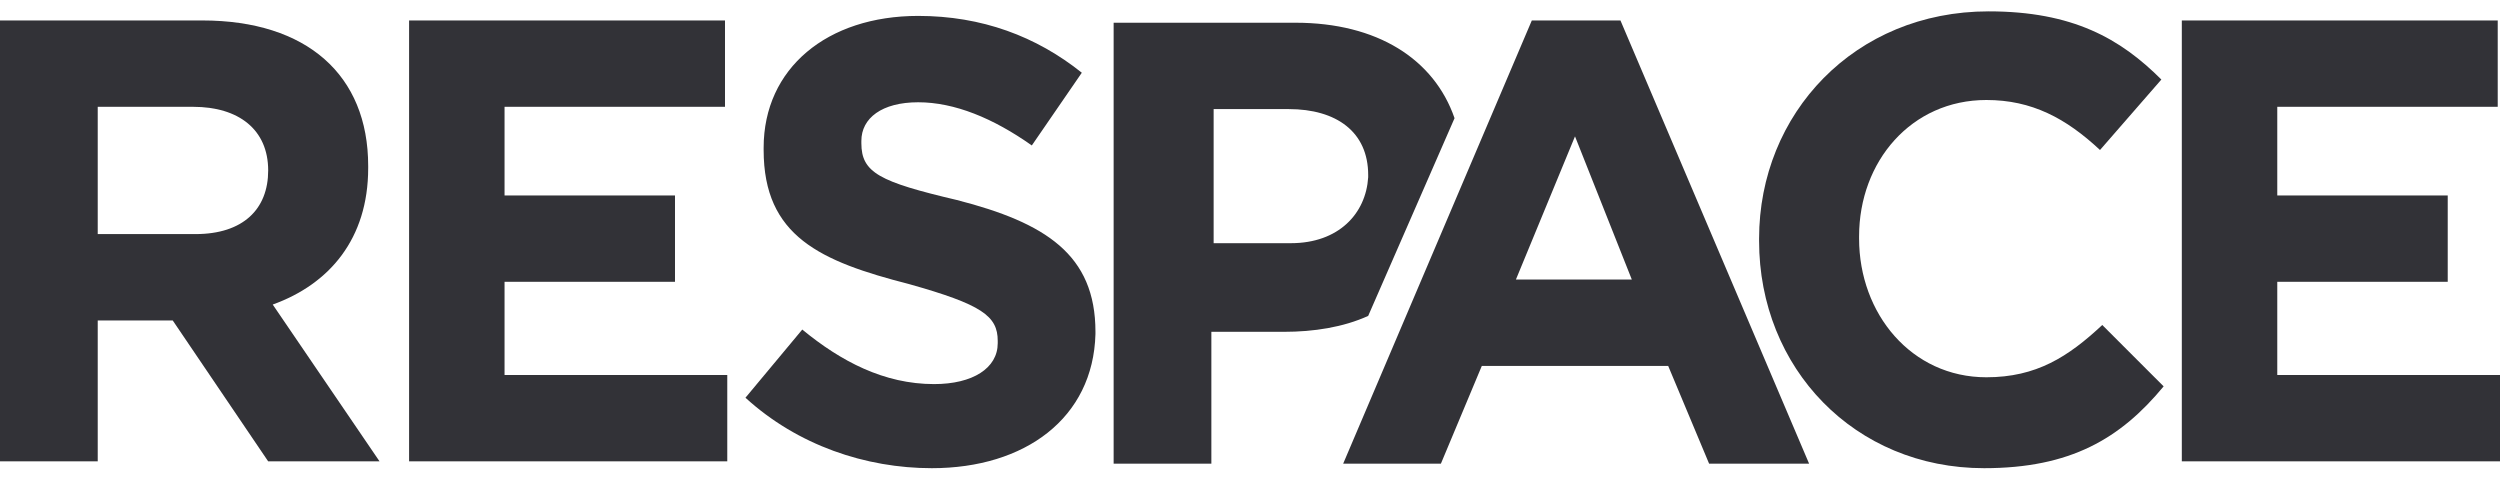
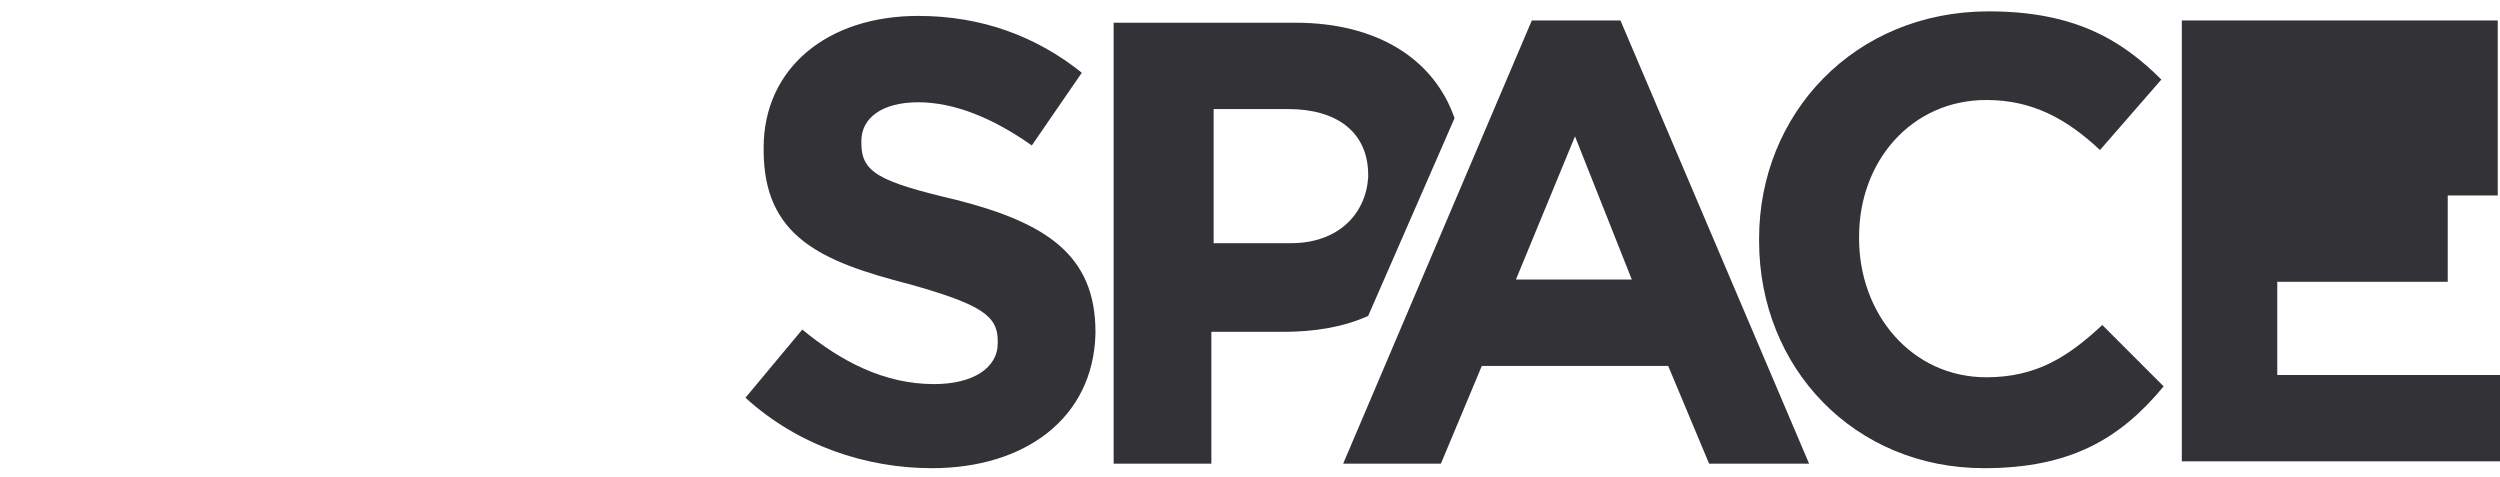
<svg xmlns="http://www.w3.org/2000/svg" width="110" height="21" viewBox="0 0 110 21" fill="none">
  <g clip-path="url(#clip0_250_948)">
-     <path d="M87.3 20.6C81.6 20.6 77.4 16.2 77.4 10.6V10.5C77.4 5 81.6 0.5 87.5 0.5C91.2 0.5 93.3 1.7 95.1 3.5L92.4 6.6C90.9 5.2 89.4 4.4 87.4 4.4C84.1 4.4 81.8 7.1 81.8 10.4V10.5C81.8 13.8 84.1 16.6 87.4 16.6C89.6 16.6 91 15.7 92.5 14.3L95.2 17C93.3 19.3 91.1 20.6 87.3 20.6ZM96 20.3V0.9H109.9V4.7H100.2V8.6H107.7V12.4H100.2V16.5H110V20.3H96Z" fill="#323237" />
-     <path d="M11.8 20.3L7.6 14.1H4.3V20.3H0V0.9H8.9C13.5 0.9 16.2 3.3 16.2 7.3V7.4C16.2 10.5 14.5 12.5 12 13.4L16.7 20.3H11.8ZM11.8 7.5C11.8 5.7 10.5 4.7 8.5 4.7H4.3V10.3H8.6C10.7 10.3 11.8 9.2 11.8 7.5ZM18 20.3V0.9H31.9V4.7H22.2V8.6H29.7V12.4H22.2V16.5H32V20.3H18Z" fill="#323237" />
+     <path d="M87.3 20.6C81.6 20.6 77.4 16.2 77.4 10.6V10.5C77.4 5 81.6 0.5 87.5 0.5C91.2 0.5 93.3 1.7 95.1 3.5L92.4 6.6C90.9 5.2 89.4 4.4 87.4 4.4C84.1 4.4 81.8 7.1 81.8 10.4V10.5C81.8 13.8 84.1 16.6 87.4 16.6C89.6 16.6 91 15.7 92.5 14.3L95.2 17C93.3 19.3 91.1 20.6 87.3 20.6ZM96 20.3V0.9H109.9V4.7V8.6H107.7V12.4H100.2V16.5H110V20.3H96Z" fill="#323237" />
    <path d="M41 20.6C38.1 20.6 35.1 19.6 32.8 17.5L35.3 14.5C37 15.9 38.9 16.9 41.1 16.9C42.8 16.9 43.9 16.2 43.9 15.1V15C43.9 13.9 43.2 13.4 40 12.5C36.1 11.5 33.6 10.4 33.6 6.6V6.5C33.6 3 36.4 0.7 40.4 0.7C43.2 0.7 45.6 1.6 47.6 3.2L45.4 6.4C43.7 5.2 42 4.5 40.4 4.5C38.8 4.5 37.9 5.2 37.9 6.2V6.3C37.9 7.6 38.7 8 42.1 8.8C46 9.8 48.2 11.2 48.2 14.6V14.7C48.1 18.4 45.1 20.6 41 20.6ZM64 5.2C63.1 2.6 60.6 1 57 1H49V20.4H53.3V14.6H56.5C57.8 14.6 59.1 14.4 60.2 13.9L64 5.2ZM56.8 10.7H53.4V4.8H56.7C58.8 4.8 60.2 5.8 60.2 7.7V7.8C60.1 9.4 58.9 10.7 56.8 10.7ZM75.2 20.4L73.4 16.1H65.2L63.4 20.4H59.1L67.4 0.9H71.3L79.6 20.4H75.2ZM69.3 6L66.7 12.3H71.8L69.3 6Z" fill="#323237" />
  </g>
  <defs>
    <clipPath id="clip0_250_948">
      <rect width="110" height="21" fill="white" />
    </clipPath>
  </defs>
</svg>